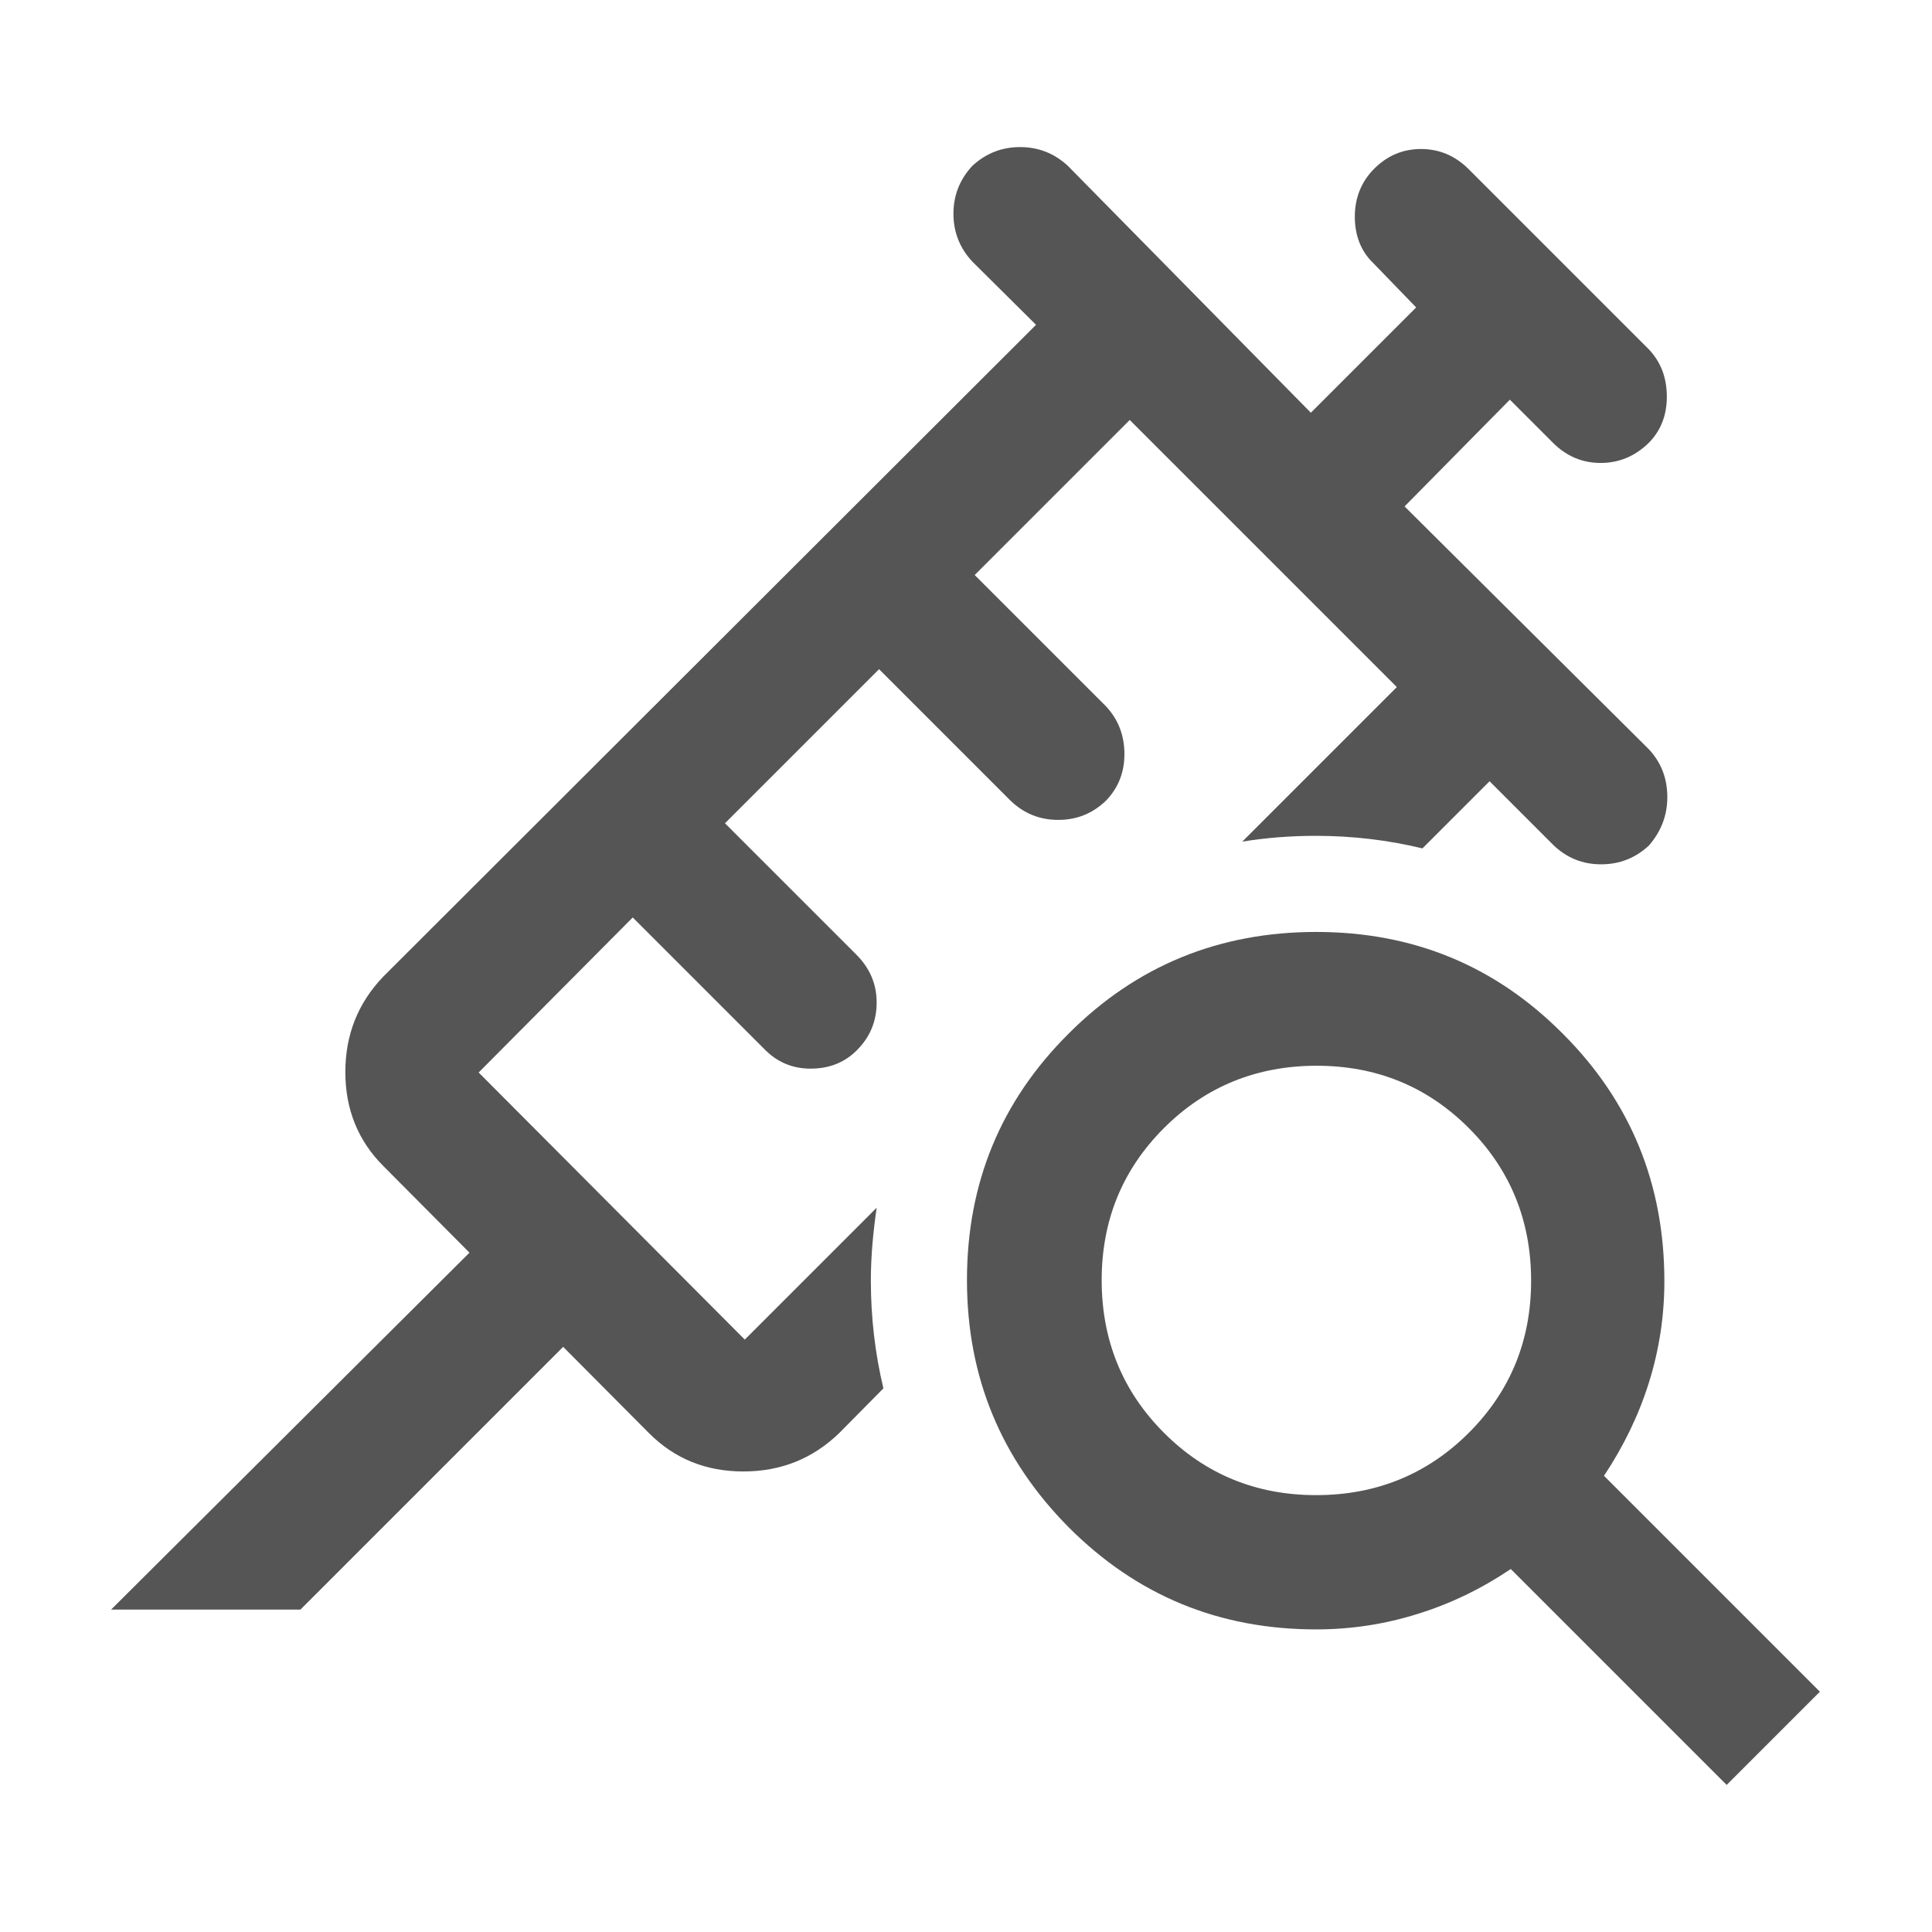
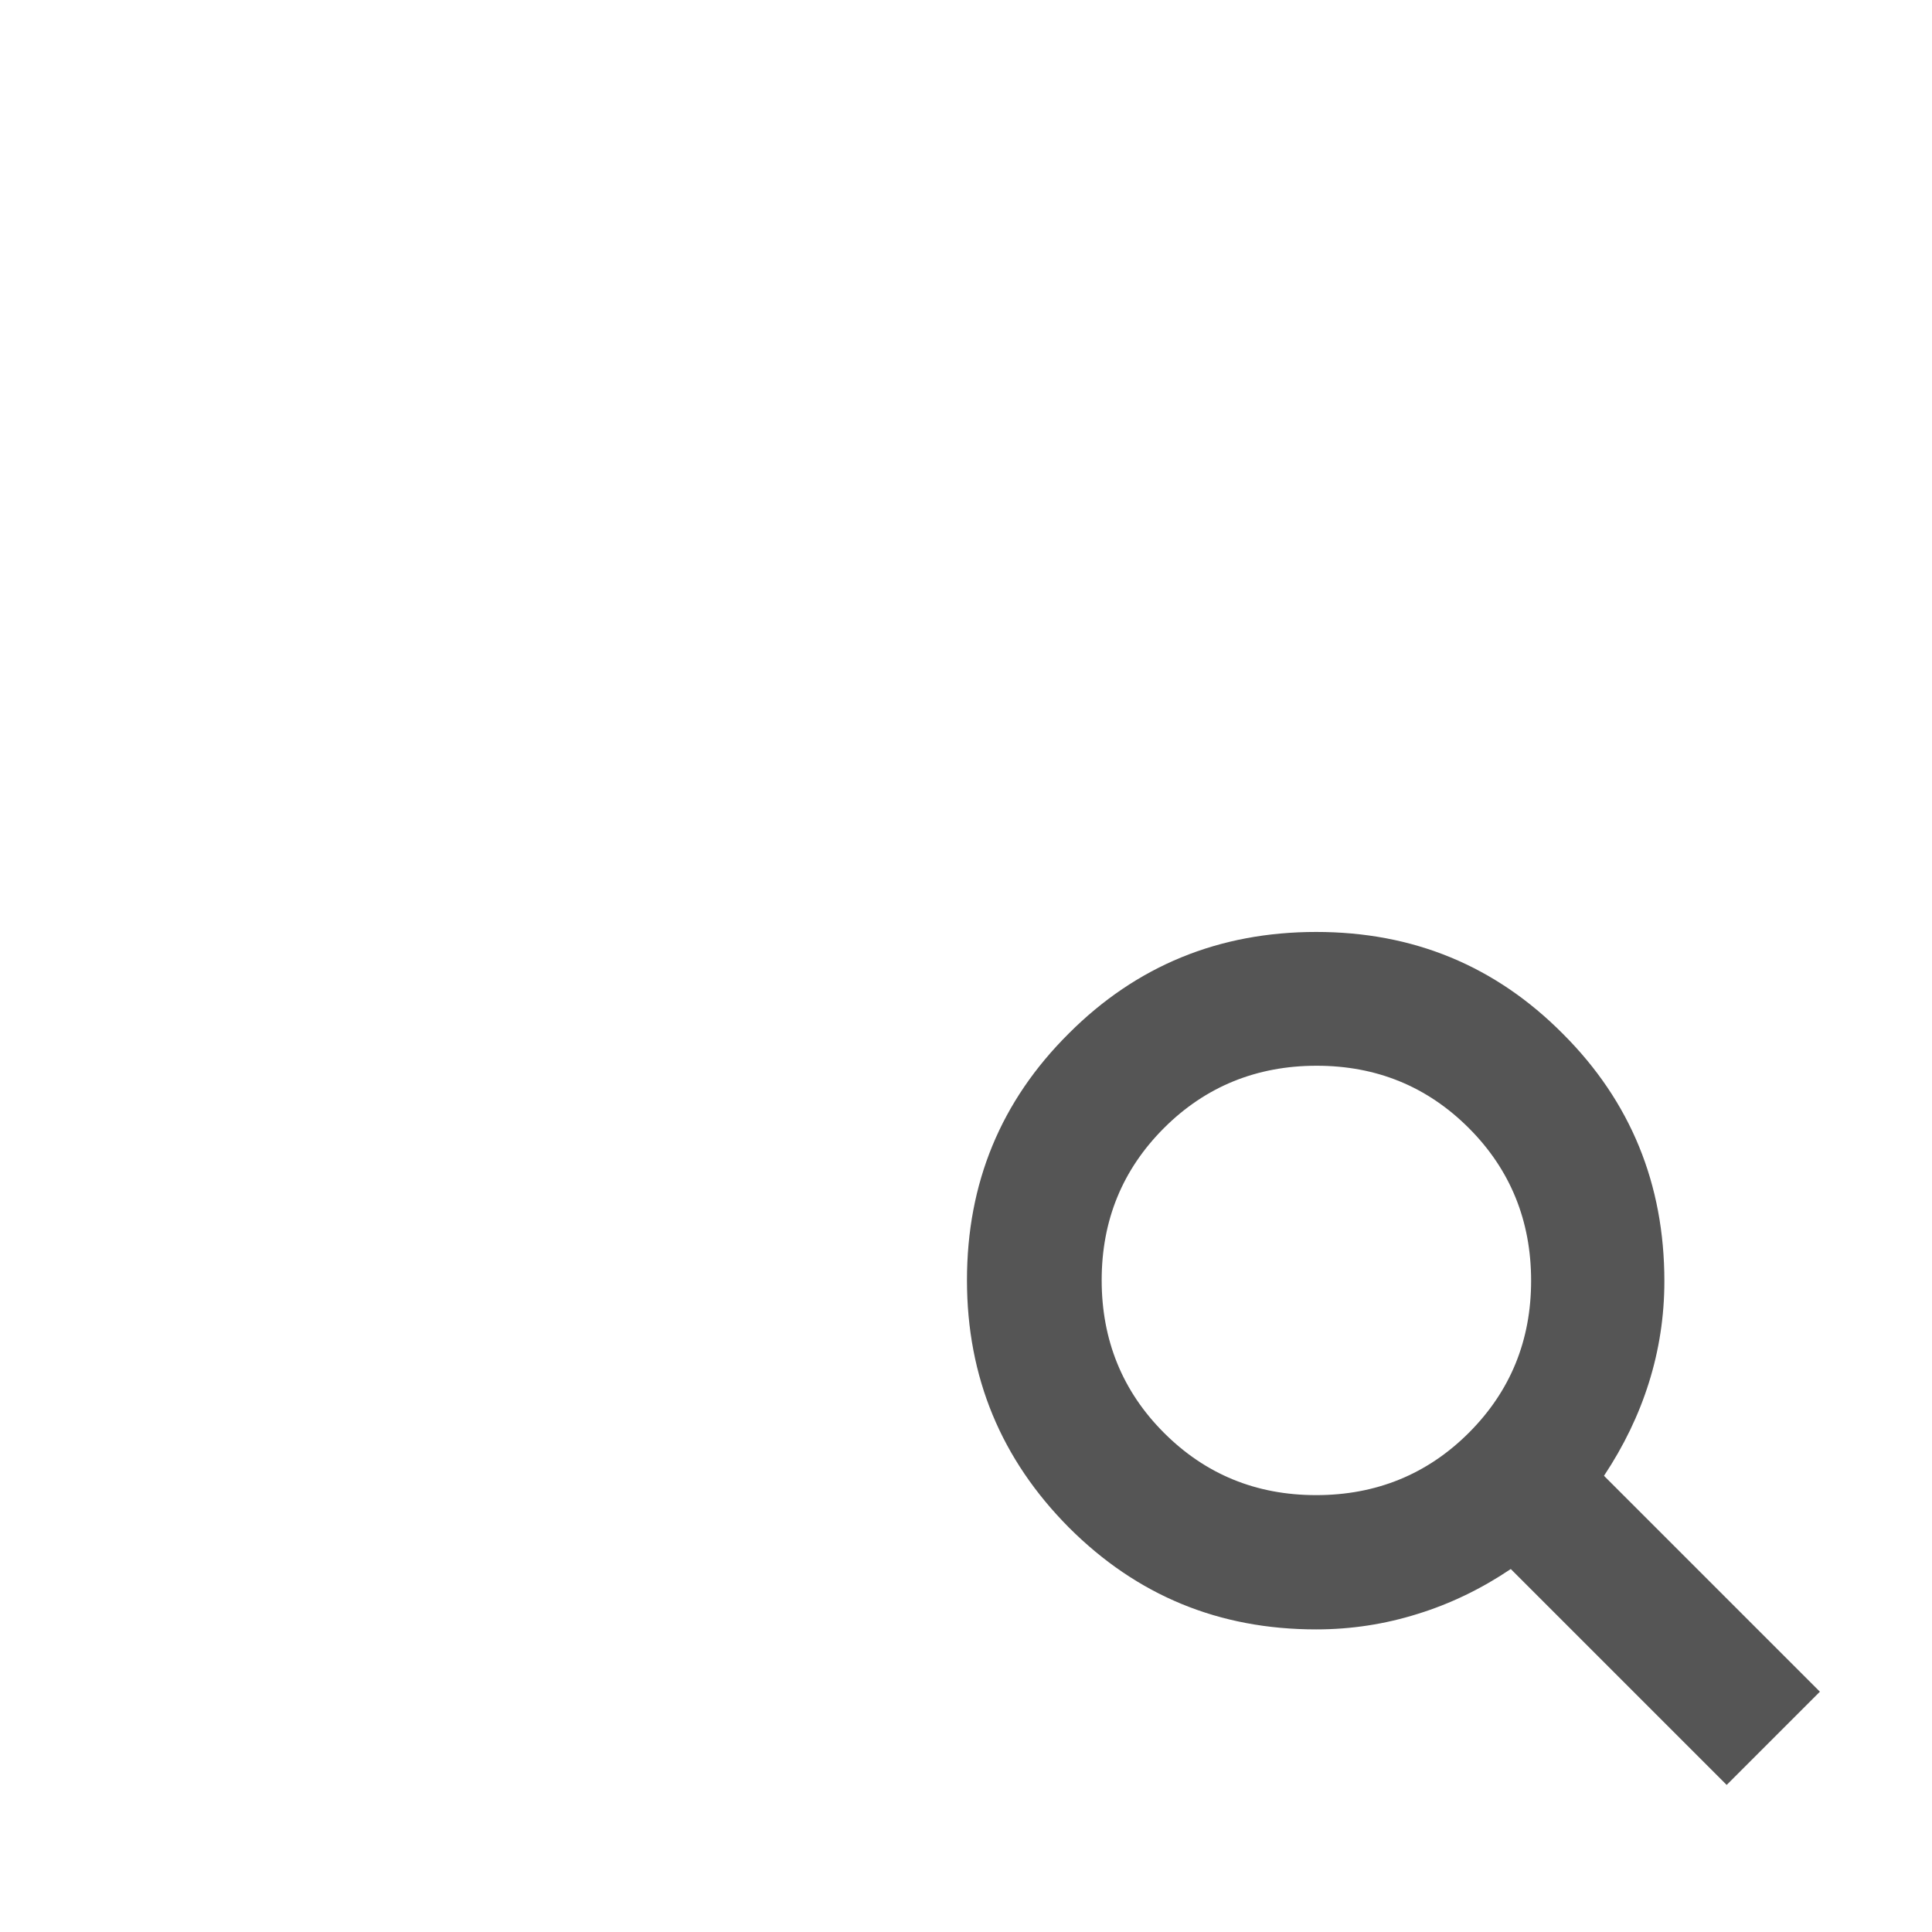
<svg xmlns="http://www.w3.org/2000/svg" width="40" height="40" viewBox="0 0 40 40" fill="none">
  <g clip-path="url(#clip0_1497_271)">
-     <path d="M18.03 26.515C18.03 25.995 18.08 25.495 18.15 25.005L15.42 27.735L9.91 22.205L13.1 18.995L15.82 21.715C16.08 21.985 16.4 22.125 16.78 22.125C17.16 22.125 17.48 22.005 17.74 21.745C18.02 21.465 18.15 21.135 18.15 20.755C18.15 20.375 18.01 20.045 17.73 19.765L15.01 17.045L18.2 13.855L20.92 16.575C21.2 16.845 21.53 16.975 21.91 16.975C22.29 16.975 22.62 16.845 22.9 16.575C23.15 16.315 23.28 15.995 23.28 15.615C23.28 15.235 23.16 14.905 22.9 14.625L20.18 11.905L23.39 8.695L28.92 14.225L25.72 17.425C26.21 17.345 26.72 17.305 27.24 17.305C28.01 17.305 28.75 17.395 29.45 17.565L30.84 16.175L32.16 17.495C32.44 17.765 32.77 17.895 33.15 17.895C33.53 17.895 33.86 17.765 34.14 17.505C34.39 17.215 34.52 16.885 34.52 16.505C34.52 16.125 34.4 15.795 34.14 15.515L29.08 10.485L31.26 8.275L32.15 9.165C32.43 9.445 32.76 9.585 33.14 9.585C33.52 9.585 33.85 9.445 34.13 9.175C34.38 8.925 34.51 8.605 34.51 8.215C34.51 7.825 34.39 7.495 34.13 7.225L30.41 3.505C30.13 3.225 29.8 3.085 29.42 3.085C29.04 3.085 28.71 3.225 28.43 3.515C28.18 3.775 28.05 4.105 28.05 4.485C28.05 4.865 28.17 5.195 28.43 5.445L29.32 6.365L27.14 8.545L22.11 3.435C21.83 3.175 21.5 3.045 21.12 3.045C20.74 3.045 20.41 3.175 20.13 3.435C19.87 3.715 19.74 4.045 19.74 4.425C19.74 4.805 19.87 5.135 20.13 5.415L21.45 6.725L7.94 20.215C7.41 20.765 7.15 21.425 7.15 22.195C7.15 22.965 7.41 23.615 7.94 24.145L9.72 25.935L2.3 33.325H6.22L11.66 27.885L13.44 29.675C13.97 30.205 14.62 30.465 15.39 30.465C16.16 30.465 16.82 30.205 17.37 29.675L18.29 28.745C18.12 28.035 18.03 27.285 18.03 26.515Z" fill="#555555" />
    <path d="M27.25 30.955C28.489 30.955 29.549 30.525 30.41 29.665C31.27 28.805 31.7 27.755 31.7 26.515C31.7 25.275 31.27 24.215 30.41 23.355C29.549 22.495 28.5 22.065 27.259 22.065C26.02 22.065 24.959 22.495 24.099 23.355C23.239 24.215 22.809 25.265 22.809 26.505C22.809 27.745 23.239 28.805 24.099 29.665C24.959 30.525 26.009 30.955 27.25 30.955ZM35.749 36.955L31.279 32.485C30.669 32.895 30.029 33.205 29.349 33.415C28.68 33.625 27.98 33.735 27.25 33.735C25.239 33.735 23.54 33.035 22.13 31.625C20.73 30.215 20.02 28.515 20.02 26.505C20.02 24.495 20.72 22.795 22.13 21.395C23.529 19.995 25.239 19.295 27.25 19.295C29.259 19.295 30.959 19.995 32.359 21.405C33.76 22.805 34.459 24.515 34.459 26.525C34.459 27.255 34.349 27.955 34.139 28.625C33.929 29.295 33.62 29.935 33.209 30.555L37.679 35.025L35.739 36.965L35.749 36.955Z" fill="#555555" />
  </g>
  <defs>
    <clipPath id="clip0_1497_271">
      <rect width="35.4" height="33.91" fill="white" transform="translate(2.3 3.045)" />
    </clipPath>
  </defs>
</svg>